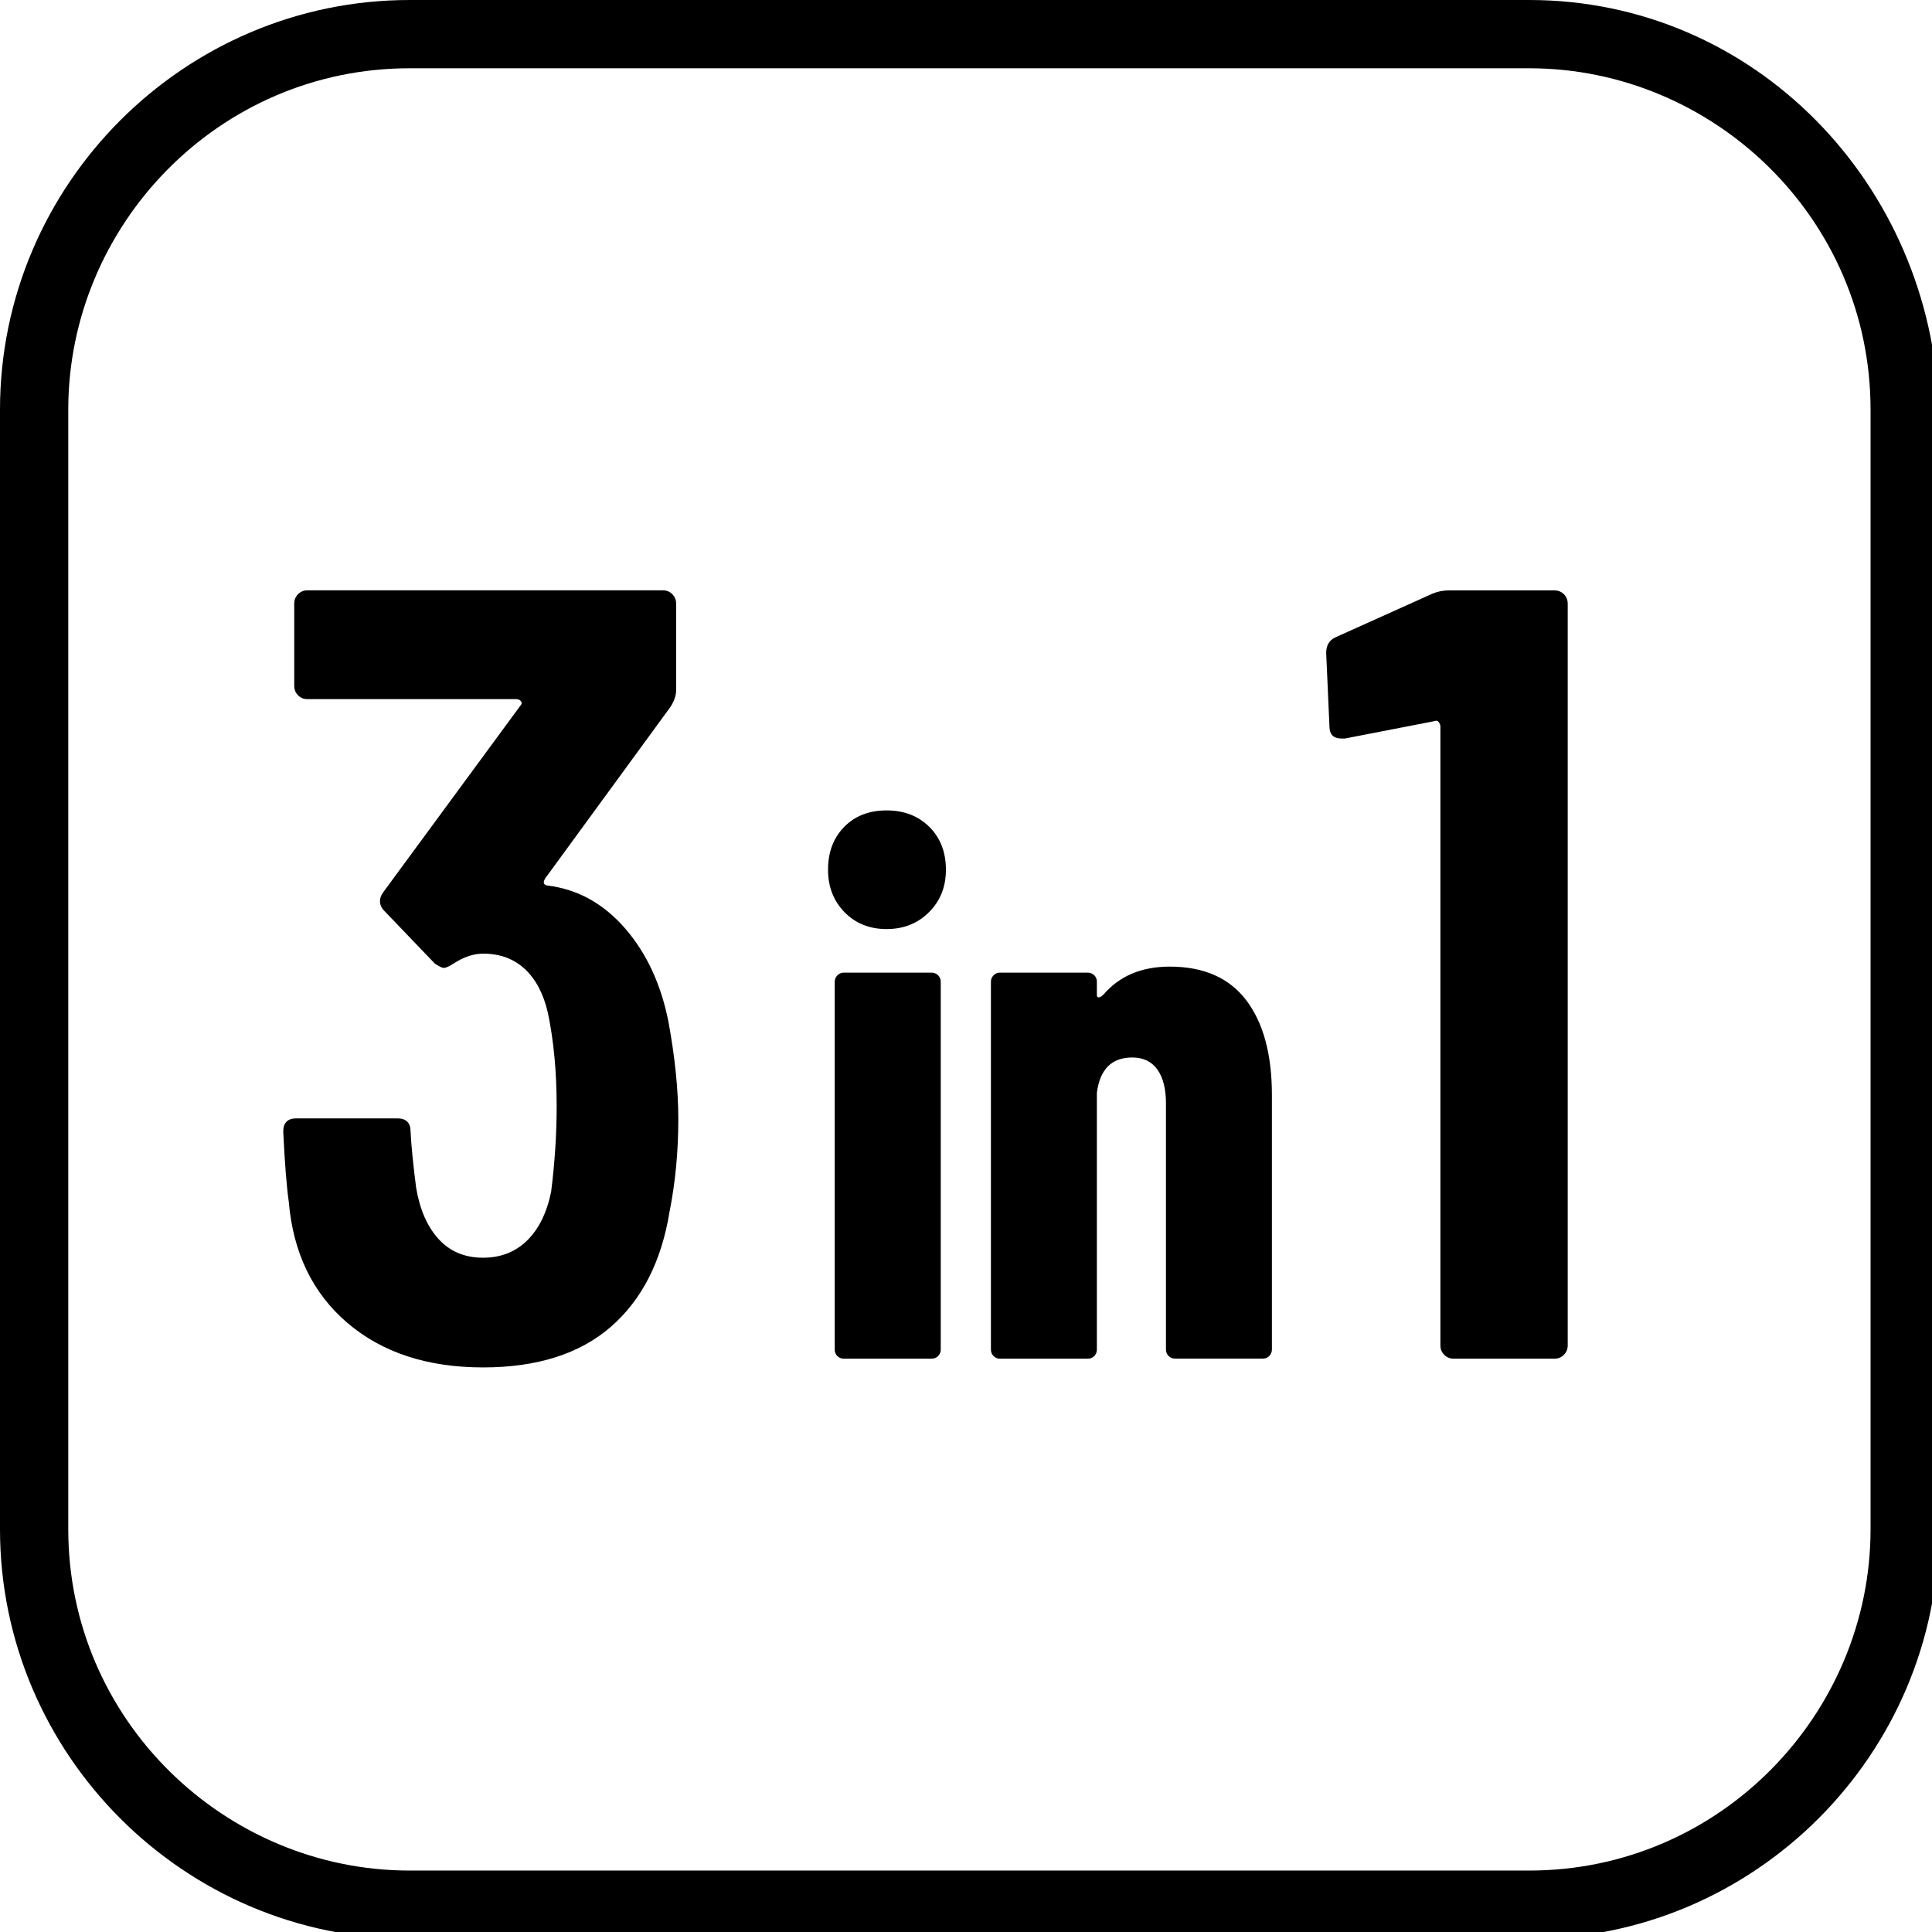
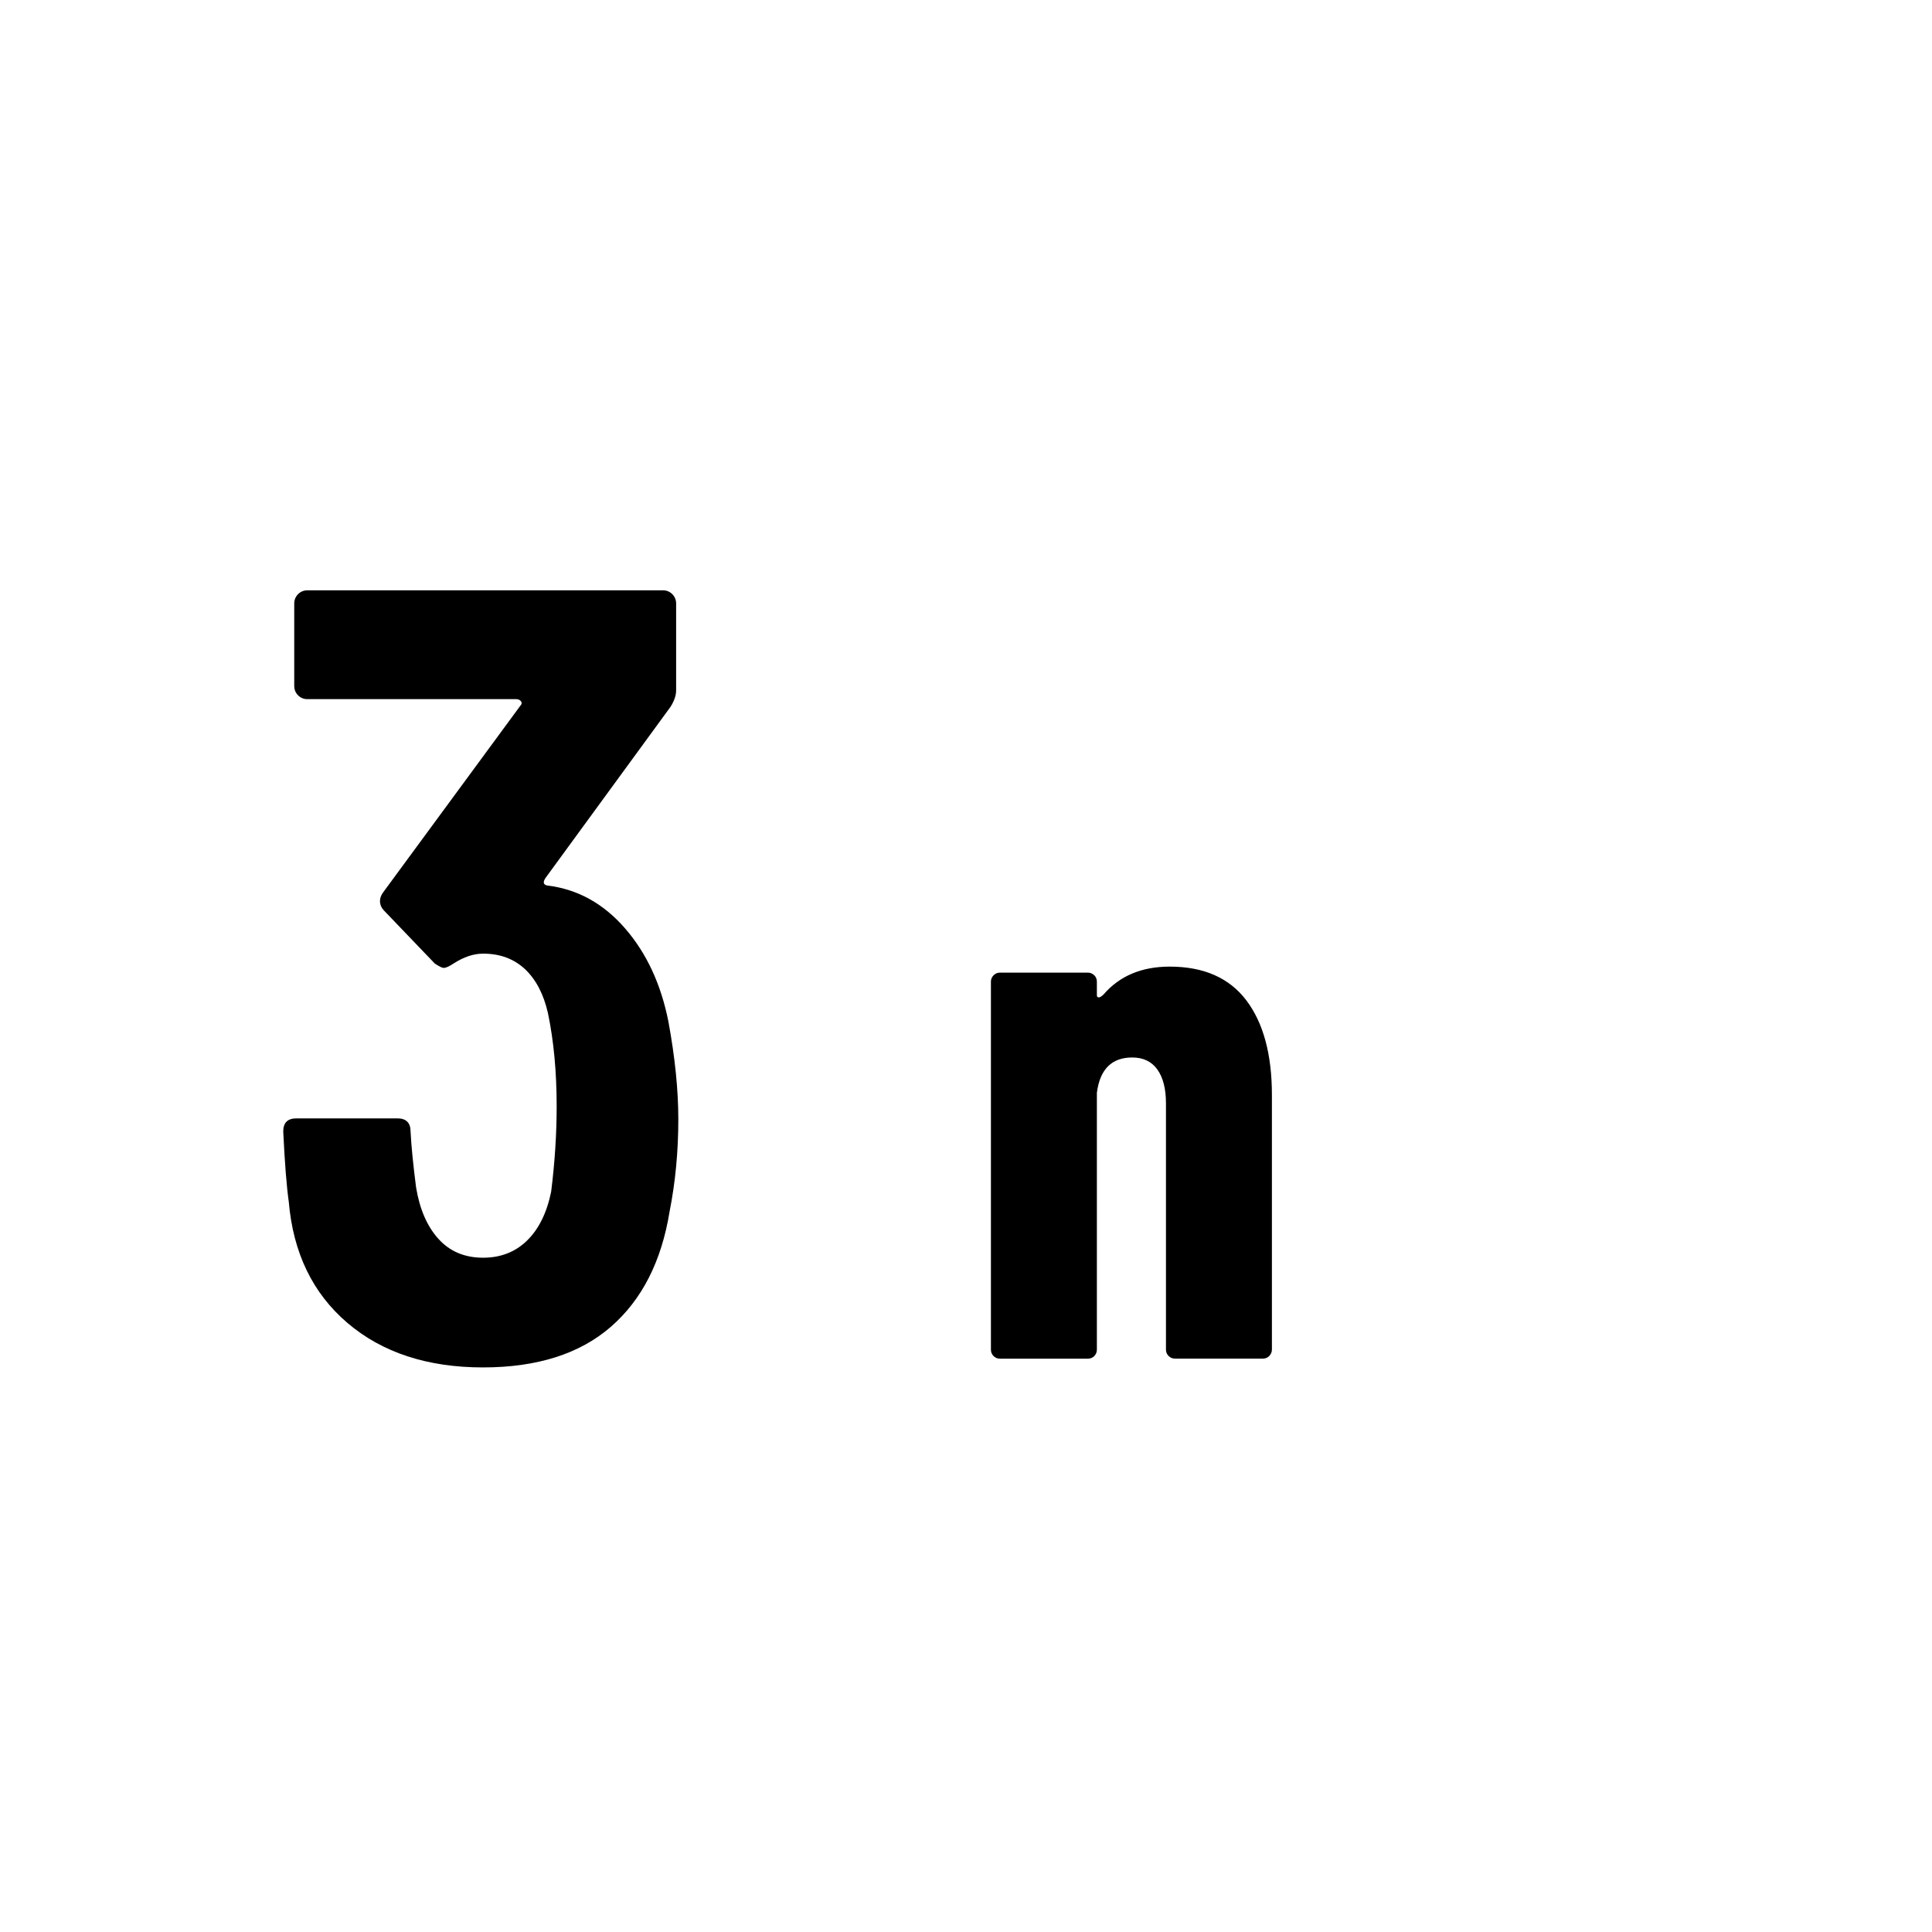
<svg xmlns="http://www.w3.org/2000/svg" version="1.1" id="Vrstva_1" x="0px" y="0px" viewBox="0 0 28.3 28.3" style="enable-background:new 0 0 28.3 28.3;" xml:space="preserve">
  <style type="text/css">
	.st0{enable-background:new    ;}
</style>
-   <path d="M22.4,1c2.7,0,5,2.2,5,5v16.4c0,2.7-2.2,5-5,5H6c-2.7,0-5-2.2-5-5V6c0-2.7,2.2-5,5-5H22.4 M22.4,0H6C2.7,0,0,2.7,0,6v16.4  c0,3.3,2.7,6,6,6h16.4c3.3,0,6-2.7,6-6V6C28.3,2.7,25.7,0,22.4,0L22.4,0z" />
  <g class="st0">
    <path d="M9.936,16.396c0,0.472-0.043,0.922-0.128,1.351c-0.118,0.729-0.405,1.292-0.86,1.688c-0.456,0.396-1.08,0.595-1.873,0.595   c-0.814,0-1.477-0.218-1.985-0.651c-0.509-0.434-0.796-1.026-0.86-1.776c-0.032-0.225-0.059-0.568-0.081-1.029   c0-0.128,0.064-0.192,0.193-0.192h1.479c0.128,0,0.193,0.064,0.193,0.192c0.011,0.215,0.038,0.488,0.081,0.82   c0.053,0.321,0.163,0.573,0.33,0.756c0.166,0.182,0.383,0.273,0.651,0.273c0.257,0,0.472-0.083,0.643-0.25   c0.171-0.166,0.29-0.404,0.354-0.715c0.054-0.429,0.081-0.847,0.081-1.254c0-0.504-0.043-0.959-0.128-1.366   c-0.064-0.279-0.177-0.493-0.338-0.644c-0.161-0.149-0.364-0.225-0.611-0.225c-0.139,0-0.284,0.048-0.434,0.145   c-0.064,0.043-0.112,0.064-0.145,0.064c-0.021,0-0.064-0.021-0.129-0.064l-0.739-0.771c-0.043-0.043-0.064-0.091-0.064-0.145   c0-0.043,0.016-0.086,0.048-0.129l2.009-2.733c0.021-0.021,0.024-0.042,0.008-0.064c-0.016-0.021-0.04-0.031-0.072-0.031H4.502   c-0.054,0-0.099-0.019-0.137-0.057C4.328,10.146,4.31,10.1,4.31,10.046V8.84c0-0.053,0.019-0.099,0.056-0.137   c0.038-0.037,0.083-0.056,0.137-0.056h5.208c0.054,0,0.099,0.019,0.137,0.056C9.885,8.742,9.904,8.787,9.904,8.84v1.271   c0,0.075-0.027,0.155-0.081,0.241L7.991,12.86c-0.043,0.064-0.032,0.102,0.032,0.112c0.439,0.054,0.817,0.263,1.133,0.627   c0.316,0.364,0.527,0.82,0.635,1.366C9.888,15.491,9.936,15.968,9.936,16.396z" />
  </g>
  <g class="st0">
-     <path d="M12.371,13.362c-0.161-0.165-0.242-0.372-0.242-0.622c0-0.257,0.079-0.466,0.236-0.627s0.365-0.242,0.622-0.242   c0.256,0,0.465,0.081,0.627,0.242c0.161,0.161,0.242,0.37,0.242,0.627c0,0.25-0.083,0.457-0.248,0.622s-0.373,0.247-0.622,0.247   C12.738,13.609,12.532,13.527,12.371,13.362z M12.267,14.286c0.026-0.025,0.057-0.039,0.094-0.039h1.287   c0.037,0,0.067,0.014,0.093,0.039c0.025,0.025,0.039,0.057,0.039,0.093v5.391c0,0.036-0.013,0.067-0.039,0.094   c-0.026,0.025-0.057,0.038-0.093,0.038H12.36c-0.037,0-0.068-0.013-0.094-0.038c-0.026-0.026-0.039-0.058-0.039-0.094v-5.391   C12.228,14.342,12.241,14.311,12.267,14.286z" />
    <path d="M18.257,14.654c0.249,0.33,0.374,0.792,0.374,1.386v3.729c0,0.036-0.014,0.067-0.039,0.094   c-0.025,0.025-0.057,0.038-0.093,0.038h-1.287c-0.037,0-0.068-0.013-0.094-0.038c-0.026-0.026-0.039-0.058-0.039-0.094v-3.608   c0-0.212-0.042-0.377-0.126-0.495c-0.084-0.117-0.207-0.176-0.368-0.176c-0.301,0-0.474,0.173-0.518,0.518v3.762   c0,0.036-0.013,0.067-0.038,0.094c-0.026,0.025-0.057,0.038-0.094,0.038h-1.287c-0.037,0-0.068-0.013-0.094-0.038   c-0.026-0.026-0.039-0.058-0.039-0.094v-5.391c0-0.036,0.013-0.067,0.039-0.093s0.057-0.039,0.094-0.039h1.287   c0.037,0,0.067,0.014,0.094,0.039c0.025,0.025,0.038,0.057,0.038,0.093v0.198c0,0.022,0.01,0.033,0.027,0.033   c0.019,0,0.042-0.015,0.072-0.044c0.234-0.271,0.557-0.407,0.968-0.407C17.633,14.159,18.007,14.324,18.257,14.654z" />
  </g>
  <g class="st0">
-     <path d="M21.227,8.648h1.544c0.054,0,0.099,0.019,0.137,0.056c0.037,0.038,0.056,0.084,0.056,0.137v10.867   c0,0.055-0.019,0.1-0.056,0.137c-0.038,0.038-0.083,0.057-0.137,0.057h-1.479c-0.054,0-0.099-0.019-0.137-0.057   c-0.037-0.037-0.056-0.082-0.056-0.137v-9.066c0-0.021-0.009-0.043-0.024-0.064s-0.035-0.026-0.057-0.016L19.7,10.818h-0.049   c-0.118,0-0.177-0.059-0.177-0.177l-0.048-1.077c0-0.106,0.042-0.182,0.128-0.225l1.431-0.644   C21.061,8.663,21.141,8.648,21.227,8.648z" />
-   </g>
+     </g>
</svg>